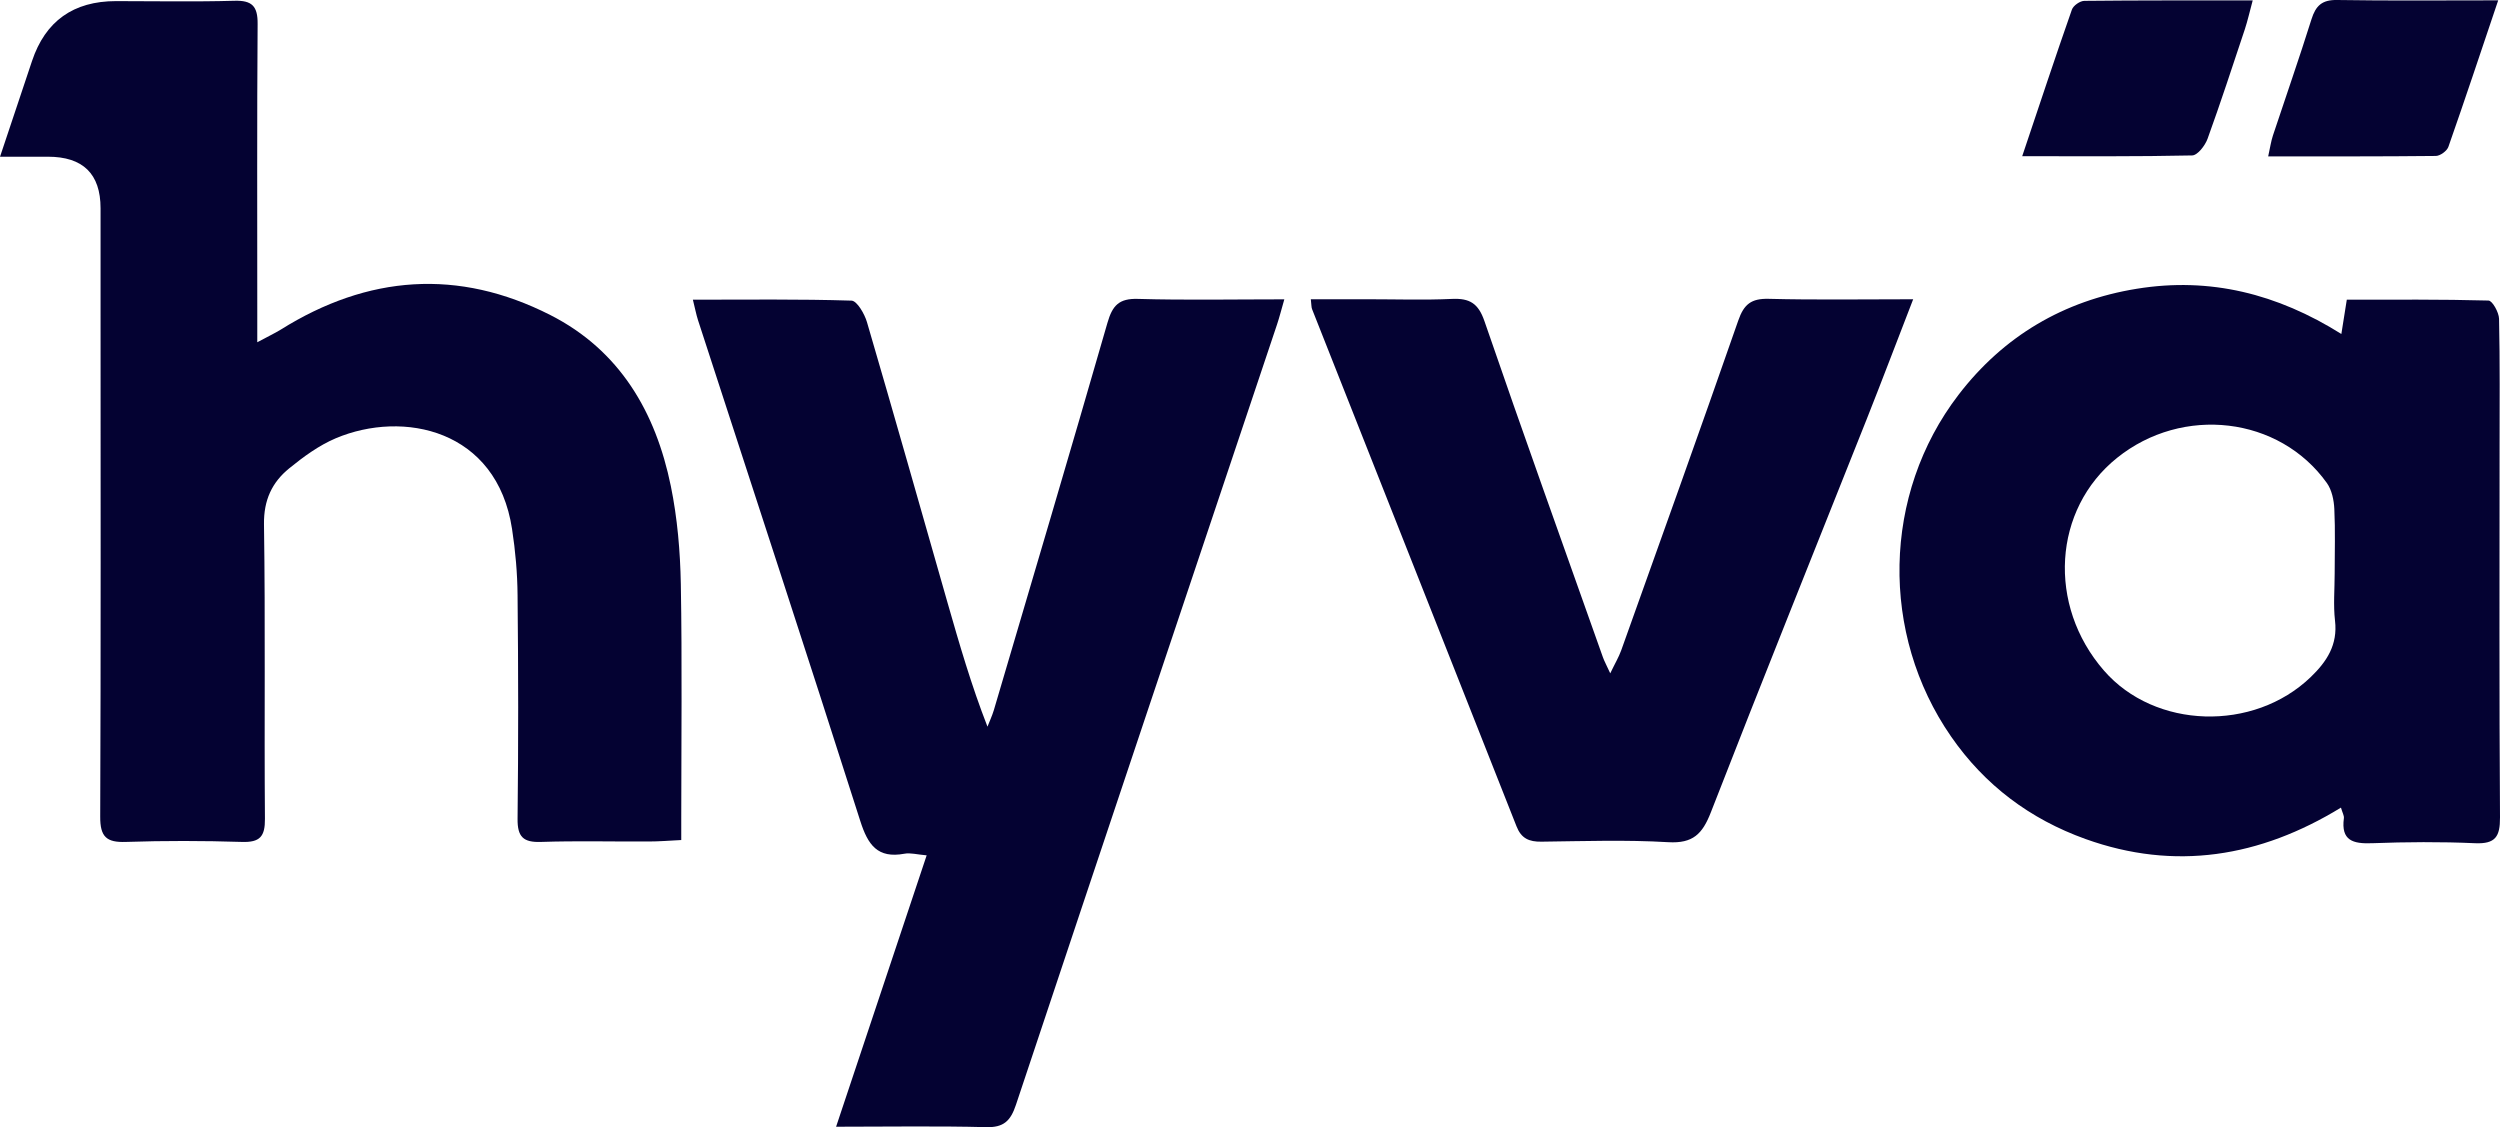
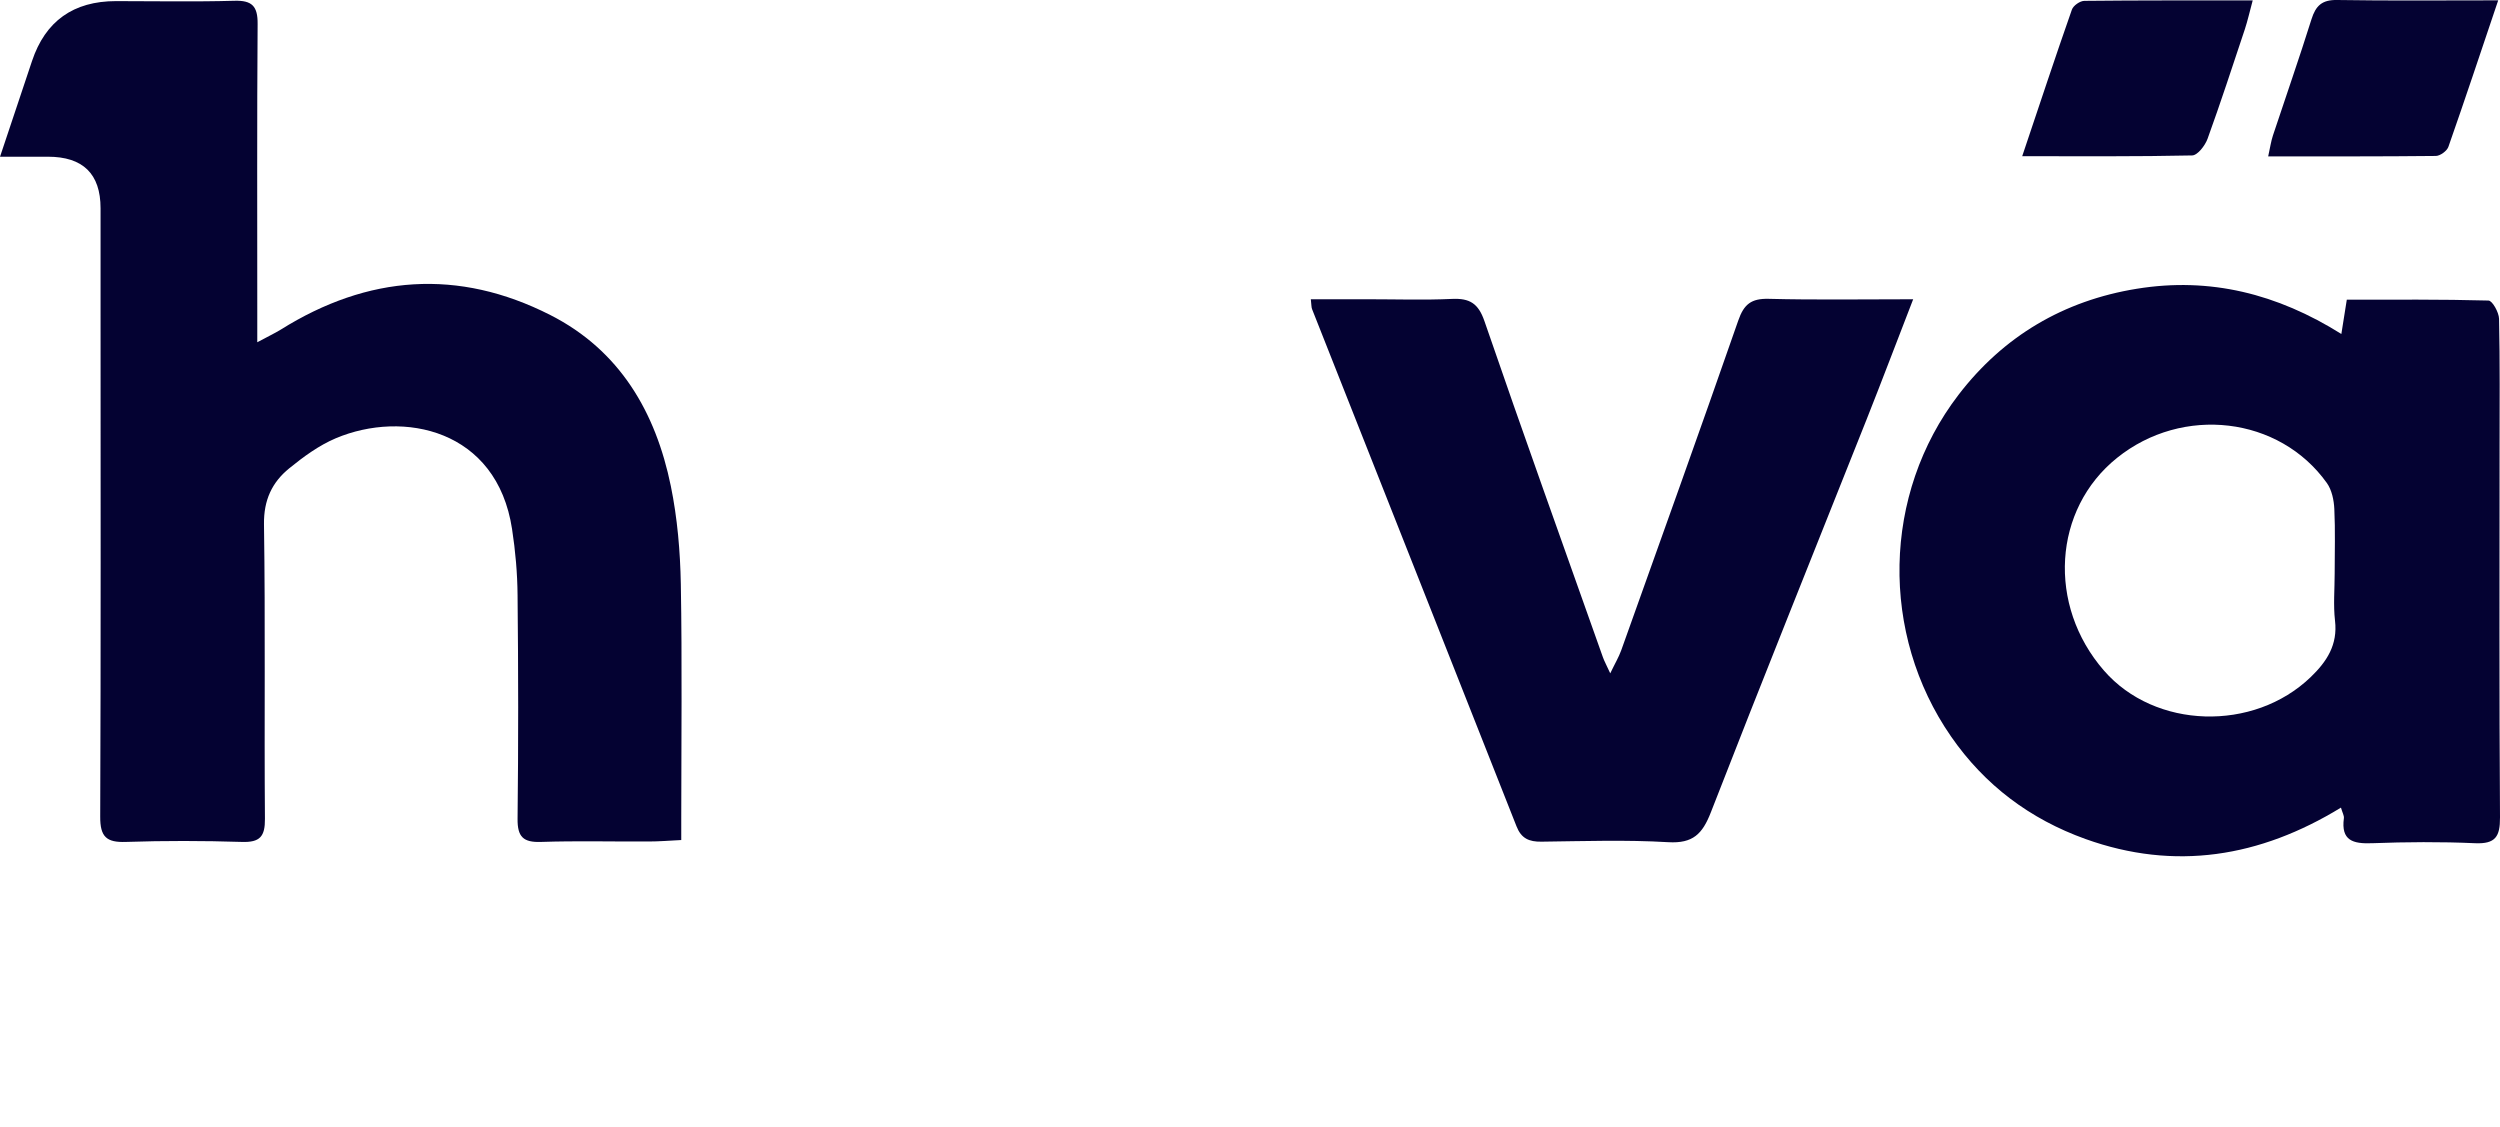
<svg xmlns="http://www.w3.org/2000/svg" id="Laag_2" data-name="Laag 2" viewBox="0 0 290.64 131.05">
  <defs>
    <style>      .cls-1 {        fill: #040232;        stroke-width: 0px;      }    </style>
  </defs>
  <g id="Laag_1-2" data-name="Laag 1">
    <g>
      <path class="cls-1" d="m0,18.23c1.37-4.08,2.54-7.6,3.72-11.13Q6.05.13,13.49.13c4.58,0,9.17.09,13.75-.04,2.06-.06,2.73.62,2.71,2.7-.08,11.16-.04,22.33-.04,33.49,0,.97,0,1.95,0,3.51,1.24-.67,2.01-1.03,2.73-1.47,10.13-6.34,20.64-7.13,31.33-1.7,8.09,4.11,12.26,11.3,14.02,19.9.76,3.72,1.09,7.59,1.16,11.4.16,9.08.05,18.16.05,27.24,0,.74,0,1.48,0,2.5-1.39.07-2.6.17-3.81.17-4.17.02-8.33-.09-12.5.05-2.06.07-2.74-.59-2.72-2.68.1-8.66.09-17.33,0-25.99-.02-2.57-.25-5.16-.64-7.7-1.76-11.61-12.66-13.86-20.49-10.56-1.96.83-3.76,2.15-5.42,3.5-1.99,1.62-2.97,3.68-2.93,6.5.17,11.41.02,22.83.11,34.24.02,2.06-.58,2.76-2.68,2.69-4.49-.14-9-.15-13.49,0-2.27.08-2.99-.61-2.98-2.93.08-19.66.04-39.32.04-58.99,0-3.92,0-7.83,0-11.75q0-5.99-6.12-5.99c-1.65,0-3.31,0-5.59,0Z" />
      <path class="cls-1" d="m272.2,38.81c.23-1.45.41-2.56.63-3.97,5.51,0,10.99-.05,16.47.1.45.01,1.21,1.37,1.23,2.12.11,5.08.06,10.16.06,15.24,0,14.24-.05,28.49.05,42.73.01,2.24-.53,3.1-2.9,3-3.99-.18-8-.15-11.99,0-2.2.08-3.61-.3-3.26-2.91.04-.29-.16-.61-.34-1.23-9.43,5.77-19.31,7.38-29.7,3.65-6.43-2.31-11.7-6.24-15.63-11.92-8.25-11.91-8.01-28.14.87-39.72,5.22-6.81,12.21-10.95,20.73-12.33,8.5-1.38,16.32.58,23.78,5.26Zm-.78,27.85c0-2.5.08-5-.04-7.49-.05-1.03-.29-2.21-.87-3.02-5.52-7.74-16.76-9.05-24.39-2.92-7.45,5.98-8.14,17.13-1.52,24.73,5.92,6.81,17.38,7.15,24.03.76,1.88-1.81,3.16-3.76,2.83-6.56-.21-1.81-.04-3.66-.04-5.49Z" />
-       <path class="cls-1" d="m80.55,34.84c6.32,0,12.38-.08,18.44.11.64.02,1.52,1.54,1.8,2.5,3.18,10.86,6.26,21.75,9.37,32.63,1.37,4.78,2.75,9.56,4.64,14.4.25-.64.54-1.26.74-1.92,4.43-15.01,8.88-30.01,13.21-45.04.58-2.01,1.35-2.84,3.54-2.77,5.56.16,11.12.05,17.02.05-.35,1.22-.57,2.09-.85,2.93-10.13,30.23-20.27,60.46-30.35,90.71-.62,1.86-1.41,2.66-3.49,2.6-5.64-.15-11.29-.05-17.42-.05,3.57-10.69,7-20.97,10.53-31.55-1.15-.1-1.9-.32-2.58-.19-3.13.58-4.25-1.02-5.14-3.81-6.19-19.43-12.56-38.81-18.86-58.21-.22-.68-.35-1.4-.6-2.39Z" />
      <path class="cls-1" d="m222.41,34.81c-1.92,4.95-3.62,9.45-5.39,13.91-6.05,15.23-12.18,30.44-18.12,45.71-.98,2.52-2.08,3.65-4.96,3.48-4.9-.29-9.83-.12-14.74-.06-1.43.02-2.34-.37-2.89-1.77-7.91-20.05-15.85-40.08-23.77-60.13-.09-.22-.07-.48-.15-1.16,2.29,0,4.49,0,6.69,0,3.25,0,6.5.11,9.74-.04,2.04-.09,3.04.52,3.75,2.57,4.49,13.06,9.16,26.06,13.77,39.07.16.46.41.9.86,1.89.55-1.15.99-1.88,1.27-2.66,4.56-12.77,9.15-25.54,13.61-38.35.66-1.91,1.52-2.58,3.54-2.53,5.4.14,10.81.05,16.81.05Z" />
      <path class="cls-1" d="m290.43.04c-2.04,6.05-3.87,11.56-5.79,17.03-.17.48-.95,1.05-1.45,1.06-6.39.07-12.77.05-19.5.05.23-1.04.33-1.75.55-2.42,1.49-4.5,3.06-8.98,4.48-13.51.5-1.59,1.23-2.28,2.98-2.25,6.06.1,12.12.04,18.72.04Z" />
      <path class="cls-1" d="m235.09,18.17c2.04-6.07,3.86-11.58,5.78-17.05.16-.47.95-1.02,1.45-1.02,6.39-.07,12.78-.05,19.57-.05-.36,1.34-.59,2.36-.91,3.34-1.42,4.26-2.81,8.53-4.34,12.75-.29.79-1.16,1.92-1.79,1.93-6.38.14-12.77.09-19.75.09Z" />
    </g>
  </g>
</svg>